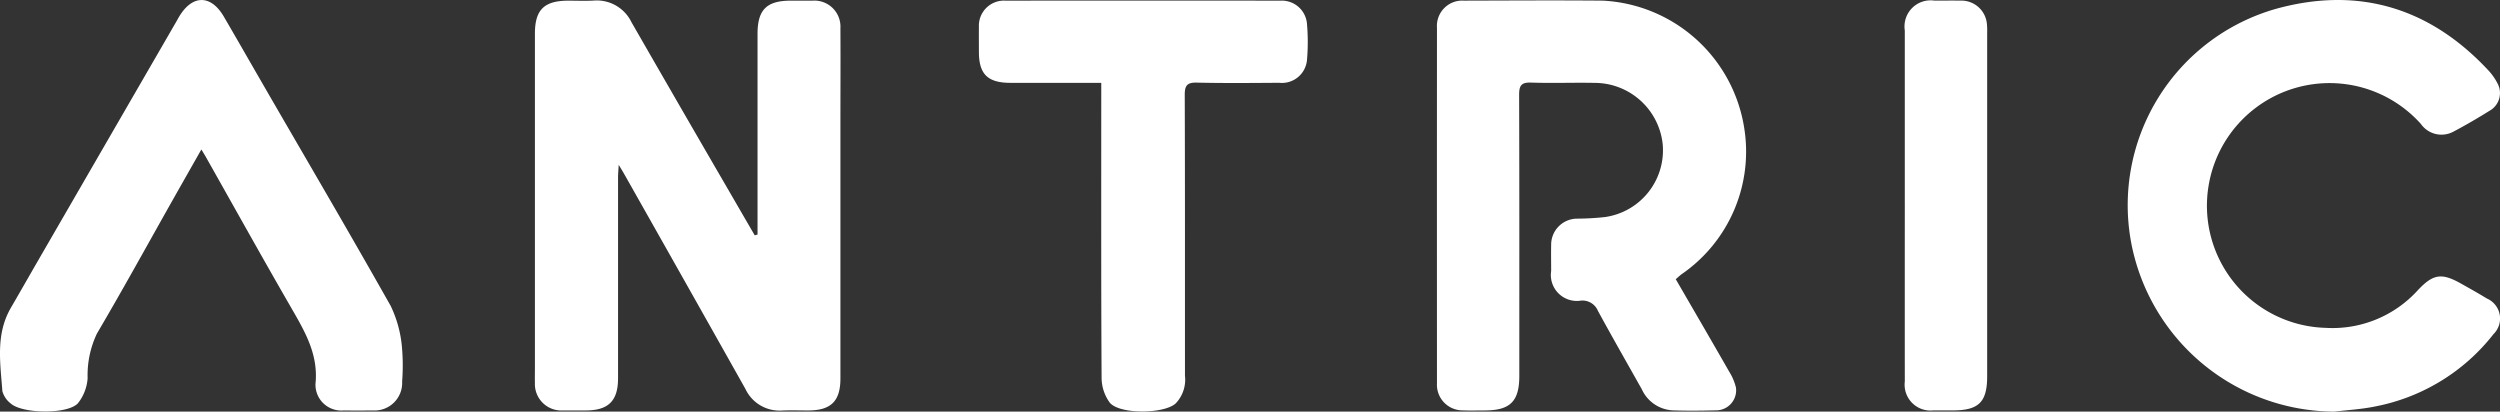
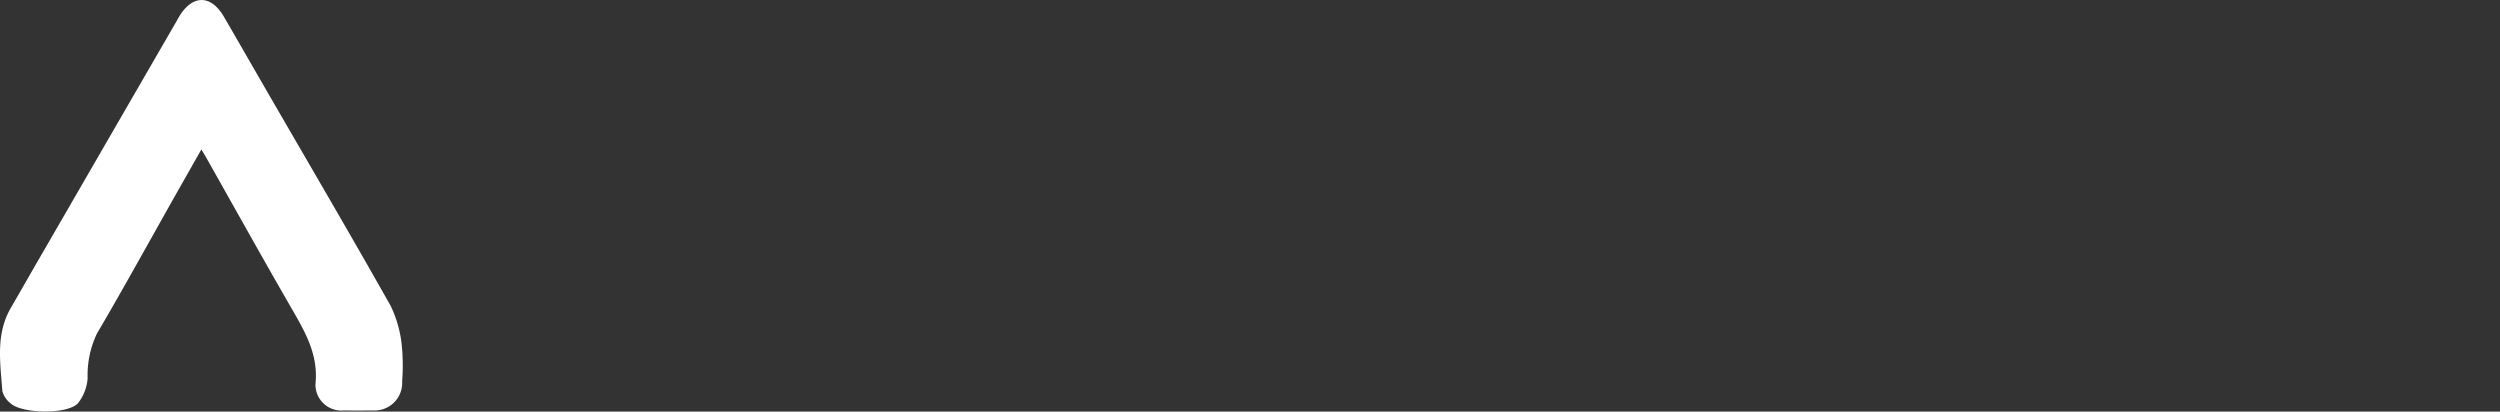
<svg xmlns="http://www.w3.org/2000/svg" width="190.33" height="31.337" viewBox="0 0 190.33 31.337">
  <rect x="0" y="0" width="190.33" height="31.337" fill="#333333" stroke="none" />
  <g id="Group_5030" data-name="Group 5030" transform="translate(-15274.918 16279.832)">
-     <path id="Path_1255" data-name="Path 1255" d="M263.276,18.028v-.7q0-7.283,0-14.566c0-1.844.691-2.533,2.534-2.533.55,0,1.1,0,1.652,0a1.985,1.985,0,0,1,2.124,2.1c.014,2.414,0,4.828,0,7.242q0,9.71,0,19.421c0,1.726-.716,2.434-2.455,2.436-.661,0-1.322-.024-1.982.005a2.871,2.871,0,0,1-2.8-1.652q-4.619-8.214-9.26-16.415c-.08-.142-.168-.281-.383-.64-.025.462-.05.706-.05.949q0,7.653,0,15.306c0,1.718-.734,2.444-2.459,2.446-.578,0-1.156.005-1.734,0a2.013,2.013,0,0,1-2.136-2.1c-.01-.384,0-.768,0-1.152q0-12.714,0-25.428c0-1.827.7-2.516,2.551-2.517.633,0,1.268.028,1.9-.006a2.935,2.935,0,0,1,2.9,1.645q3.772,6.565,7.577,13.111.9,1.558,1.807,3.115l.224-.063" transform="translate(15069.315 -16280.011)" fill="#fff" />
-     <path id="Path_1256" data-name="Path 1256" d="M679.98,21.431c1.387,2.394,2.739,4.715,4.073,7.046a4.07,4.07,0,0,1,.508,1.2,1.525,1.525,0,0,1-1.541,1.736c-1.1.027-2.2.039-3.3,0A2.743,2.743,0,0,1,677.39,29.8c-1.116-1.984-2.247-3.96-3.336-5.959a1.272,1.272,0,0,0-1.288-.783,1.977,1.977,0,0,1-2.273-2.258c0-.658-.014-1.317,0-1.974a1.983,1.983,0,0,1,1.975-2.007,20.315,20.315,0,0,0,2.136-.123,5.134,5.134,0,0,0,4.378-5.572,5.218,5.218,0,0,0-5.151-4.641c-1.623-.032-3.248.033-4.87-.023-.759-.026-.909.248-.907.945.023,7.13.014,14.26.014,21.391,0,1.931-.693,2.622-2.625,2.624-.55,0-1.1.019-1.651-.005a1.953,1.953,0,0,1-1.993-2.062q-.007-13.534,0-27.067A1.93,1.93,0,0,1,663.854.222c3.522-.008,7.045-.033,10.567,0a11.485,11.485,0,0,1,10.762,9.647A11.33,11.33,0,0,1,680.4,21.066c-.128.1-.243.209-.424.365" transform="translate(14722.518 -16280.005)" fill="#fff" />
-     <path id="Path_1257" data-name="Path 1257" d="M995.688,31.337a15.81,15.81,0,0,1-15.477-12.913A15.54,15.54,0,0,1,991.3.657c6.22-1.7,11.627-.077,16.053,4.637a4.429,4.429,0,0,1,.8,1.141,1.542,1.542,0,0,1-.652,2c-.908.567-1.837,1.107-2.784,1.606a1.913,1.913,0,0,1-2.437-.6A9.332,9.332,0,0,0,986.12,14.1a9.3,9.3,0,0,0,8.9,10.86,8.77,8.77,0,0,0,7.03-2.873c1.143-1.209,1.781-1.338,3.247-.516.671.376,1.344.751,2,1.154a1.658,1.658,0,0,1,.512,2.706,15.035,15.035,0,0,1-9.1,5.53c-.993.2-2.013.255-3.021.377" transform="translate(14456.949 -16279.832)" fill="#fff" />
    <path id="Path_1258" data-name="Path 1258" d="M15.329,11.389c-.85,1.5-1.62,2.853-2.386,4.209C11.1,18.87,9.286,22.165,7.382,25.4a7.362,7.362,0,0,0-.711,3.4,3.446,3.446,0,0,1-.73,1.9c-.77.874-4.277.817-5.135.017a1.747,1.747,0,0,1-.626-.934c-.157-2.145-.523-4.325.649-6.341.73-1.257,1.449-2.521,2.177-3.78Q8.236,10.619,13.47,1.573c.055-.1.105-.193.162-.287,1.01-1.695,2.423-1.7,3.41-.01,1.119,1.92,2.22,3.849,3.333,5.772,3.133,5.413,6.3,10.808,9.371,16.255a9.036,9.036,0,0,1,.846,3.032,15.928,15.928,0,0,1,.024,2.711,2.1,2.1,0,0,1-2.226,2.211c-.743.007-1.486.009-2.229,0a1.968,1.968,0,0,1-2.143-2.015c.227-2.192-.751-3.9-1.774-5.674-2.236-3.871-4.409-7.78-6.608-11.673-.064-.114-.135-.224-.305-.505" transform="translate(15274.918 -16279.841)" fill="#fff" />
-     <path id="Path_1259" data-name="Path 1259" d="M460.151,6.537c-2.4,0-4.654,0-6.906,0-1.74,0-2.408-.657-2.409-2.359,0-.63-.007-1.261,0-1.891A1.911,1.911,0,0,1,452.854.28q10.48-.01,20.961,0a1.92,1.92,0,0,1,2,1.791,15.877,15.877,0,0,1,0,2.709A1.914,1.914,0,0,1,473.7,6.533c-2.091.013-4.182.035-6.272-.013-.739-.017-.923.218-.921.933.025,7.127.014,14.255.017,21.382a2.618,2.618,0,0,1-.707,2.108c-.877.809-4.295.851-5.027-.07A3.232,3.232,0,0,1,460.177,29c-.042-7.127-.026-14.254-.026-21.382V6.537" transform="translate(14898.608 -16280.062)" fill="#fff" />
-     <path id="Path_1260" data-name="Path 1260" d="M877.261,15.86q0-6.662,0-13.325A1.99,1.99,0,0,1,879.522.264c.66,0,1.321-.009,1.981,0a1.952,1.952,0,0,1,2.016,1.866c.023.245.013.493.013.74q0,13,0,25.991c0,1.967-.64,2.6-2.614,2.6-.5,0-.99,0-1.486,0a1.969,1.969,0,0,1-2.17-2.2q-.006-6.7,0-13.407" transform="translate(14542.673 -16280.049)" fill="#fff" />
  </g>
</svg>